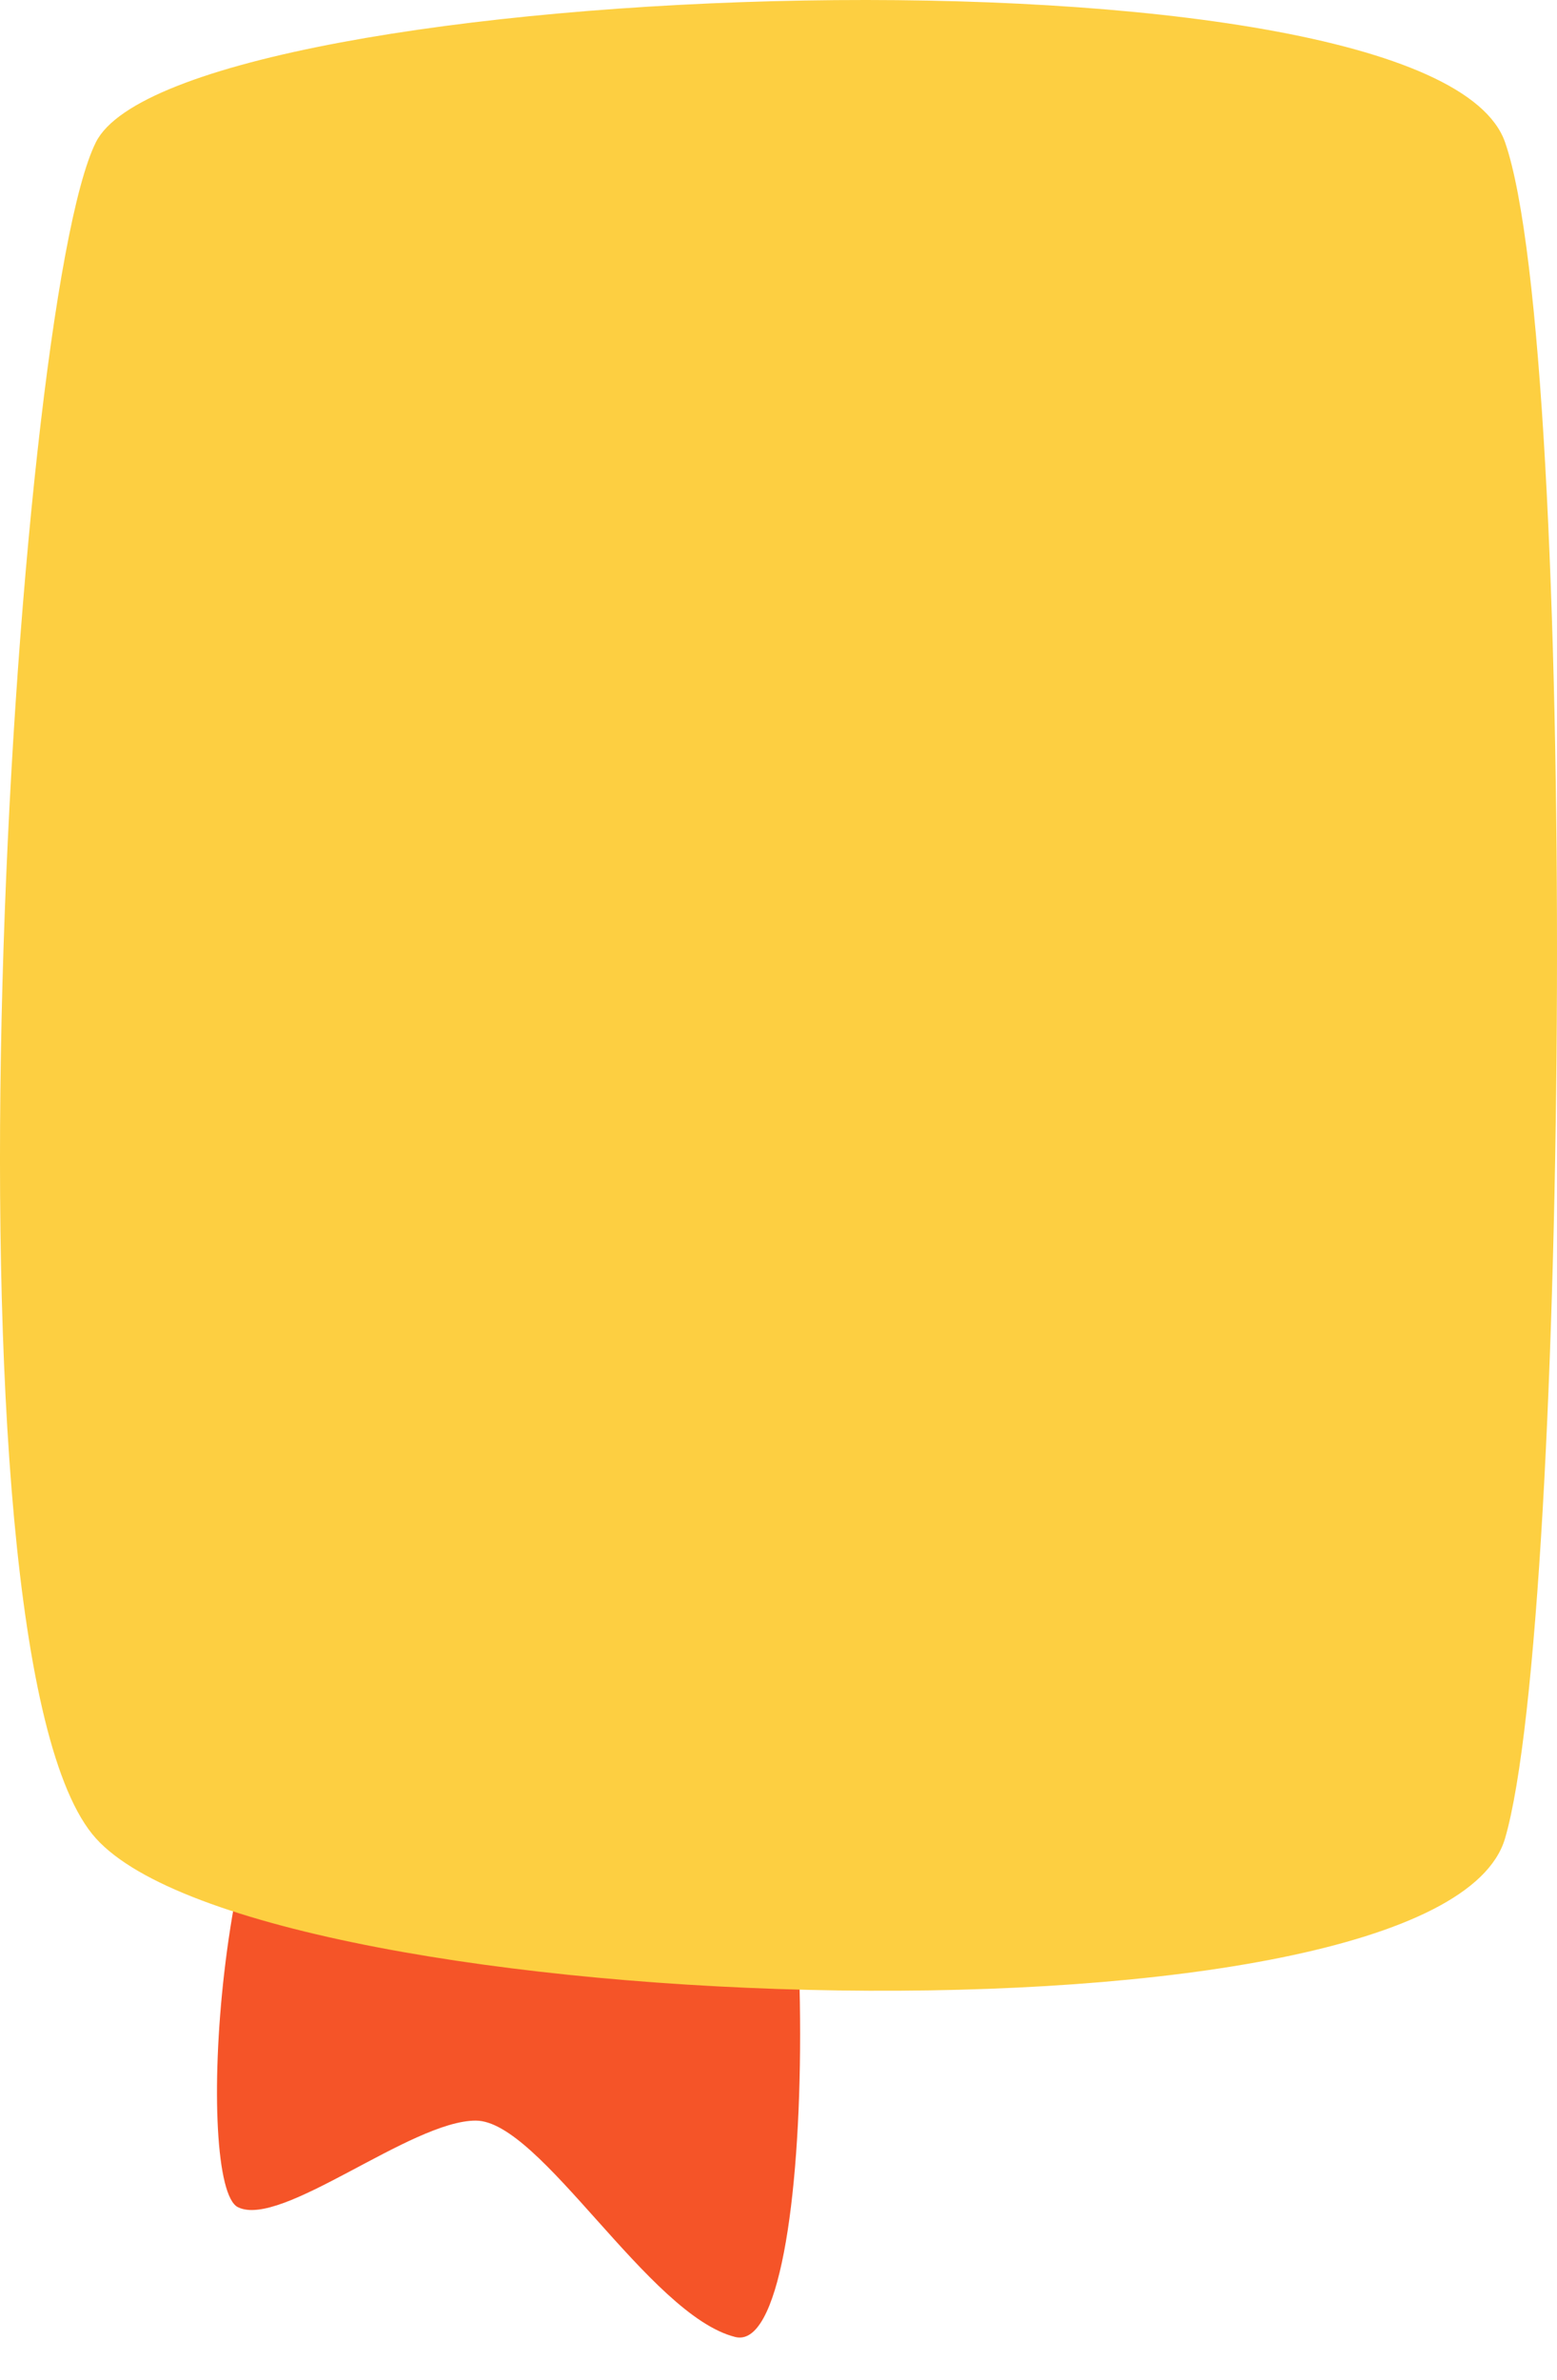
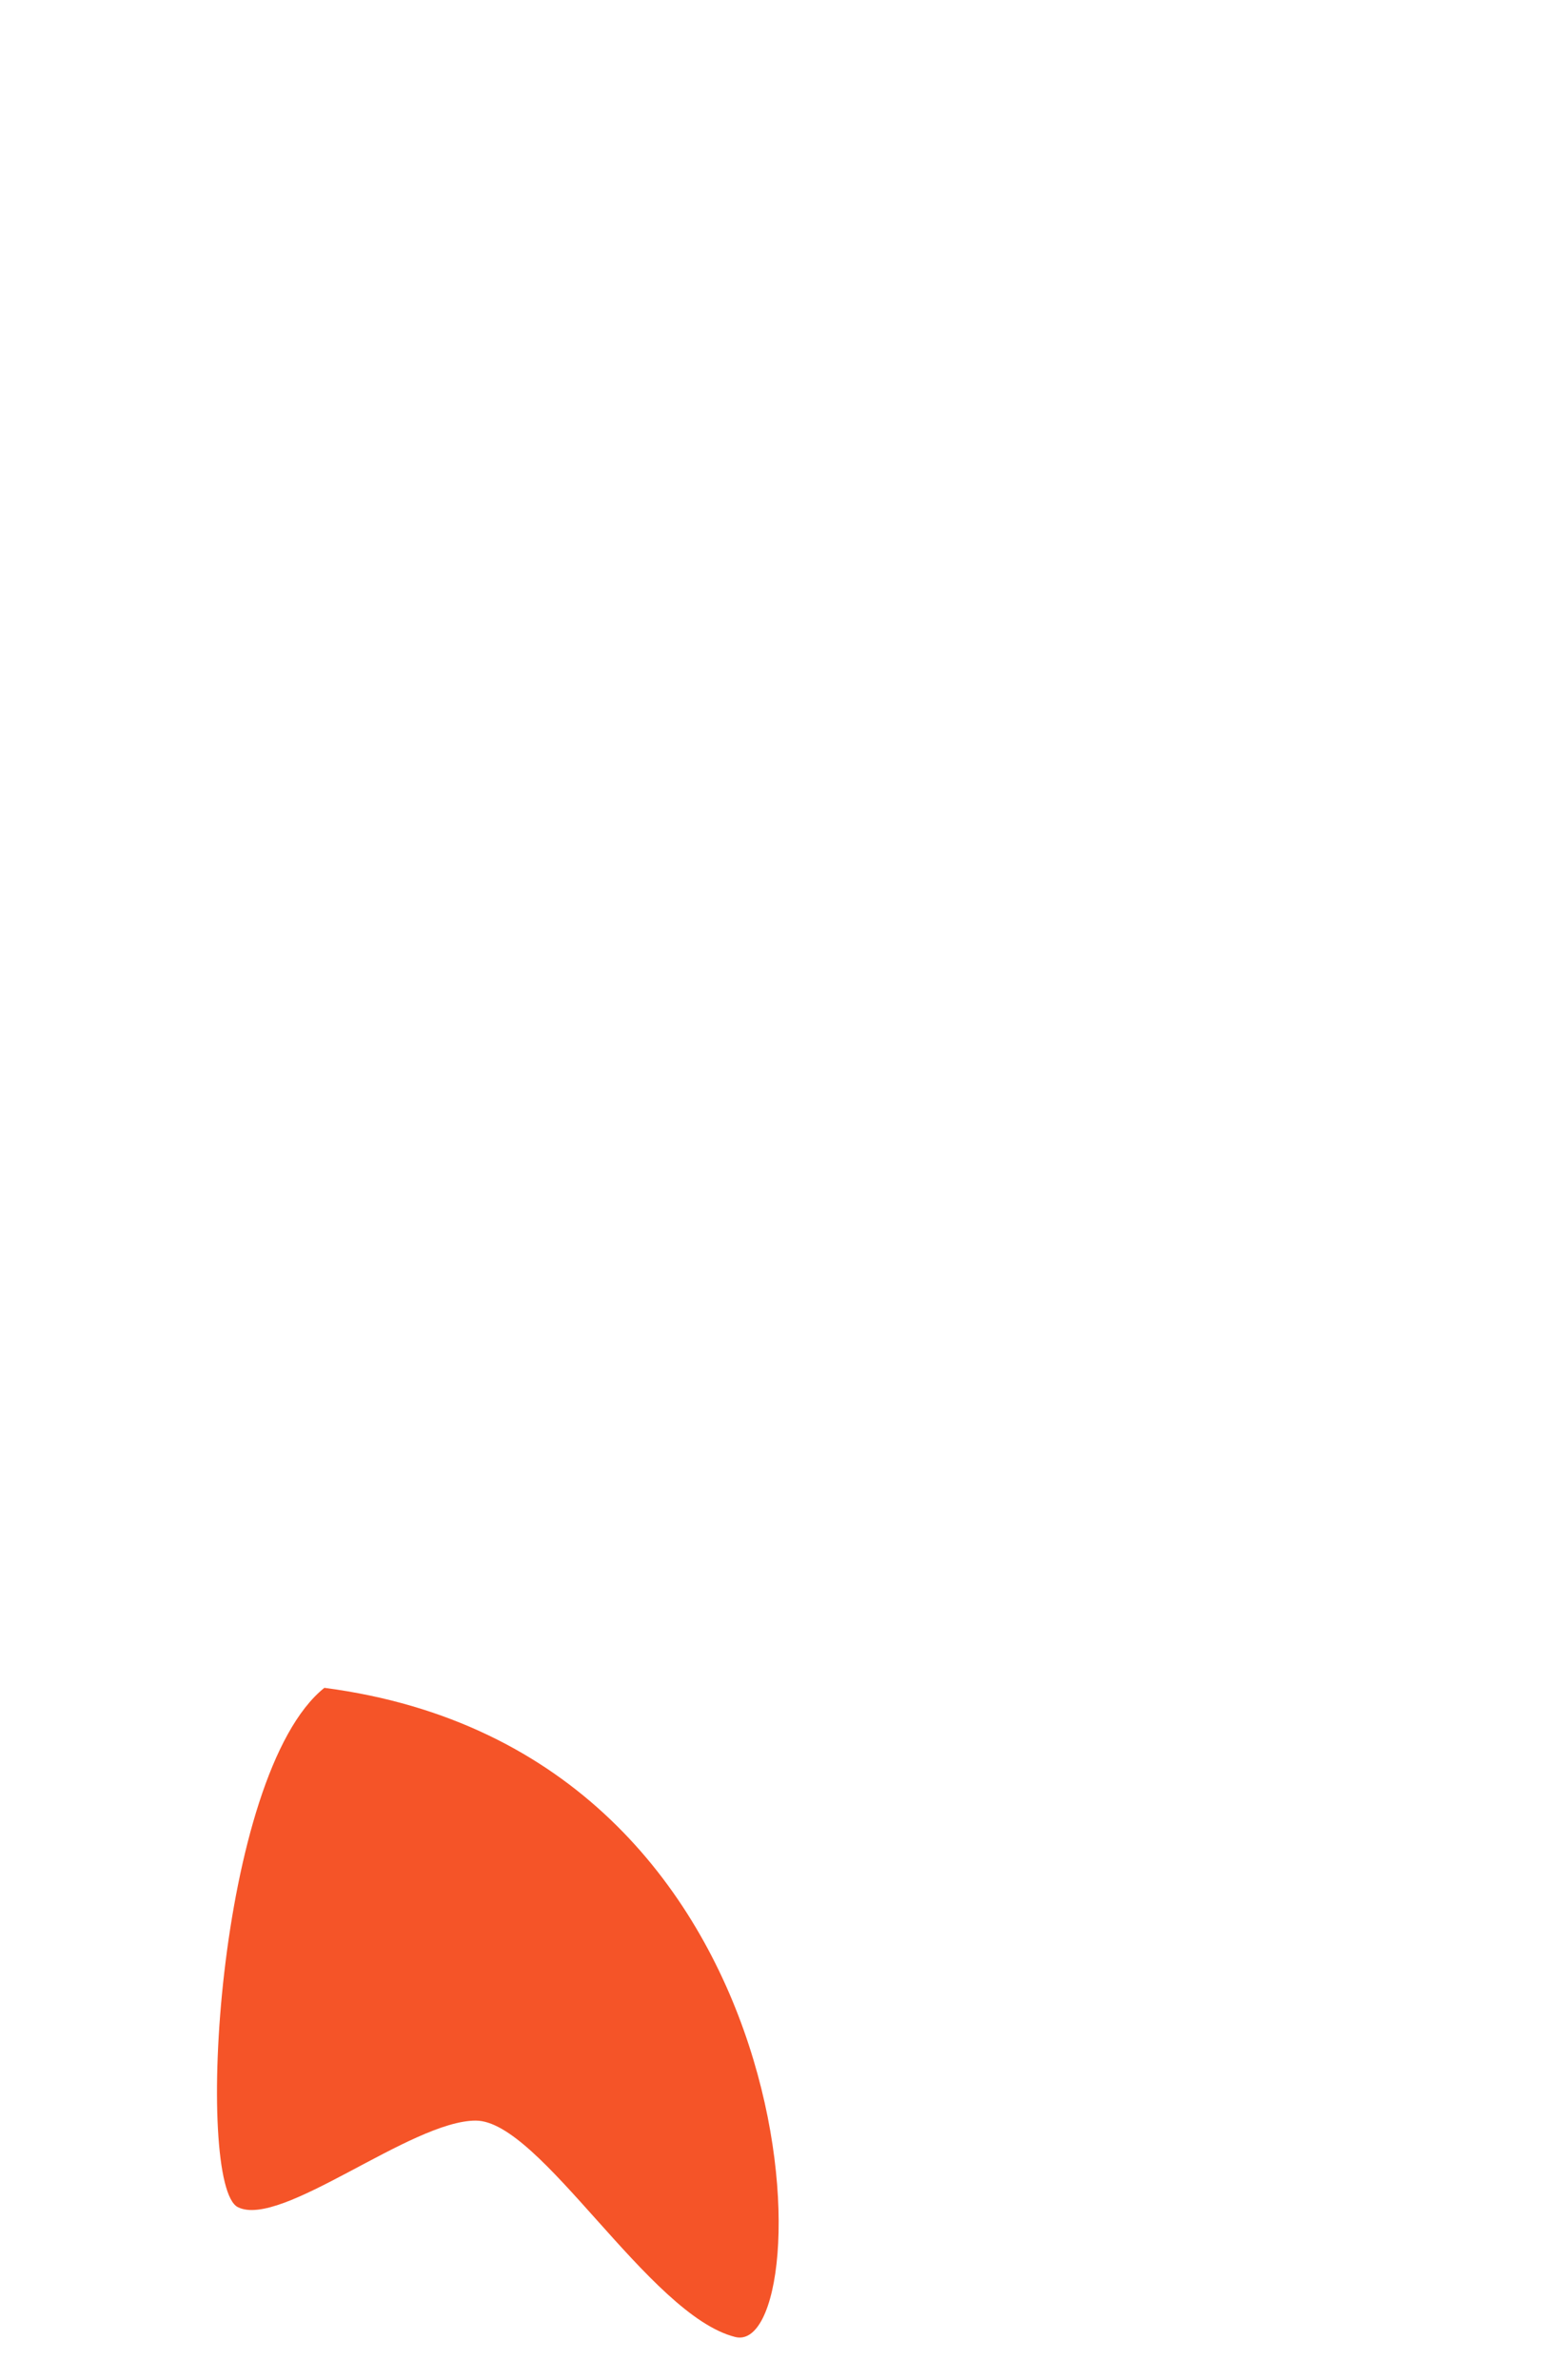
<svg xmlns="http://www.w3.org/2000/svg" width="36" height="55" viewBox="0 0 36 55" fill="none">
-   <path d="M5.5 51C4.5 50.5 5 41 7.5 39C10 37 15 33.5 17 37C19 40.5 19 54.5 17 54C15 53.5 12.5 49 11 49C9.5 49 6.5 51.5 5.5 51Z" fill="#F55428" />
-   <path d="M2.217 42.478C-1.623 38.218 0.297 7.121 2.217 3.287C4.137 -0.547 33.092 -1.612 34.799 3.287C36.505 8.186 36.292 37.366 34.799 42.478C33.305 47.59 6.057 46.738 2.217 42.478Z" fill="#FDCF41" />
+   <path d="M5.5 51C4.5 50.5 5 41 7.5 39C19 40.5 19 54.5 17 54C15 53.5 12.5 49 11 49C9.5 49 6.5 51.5 5.5 51Z" fill="#F55428" />
</svg>